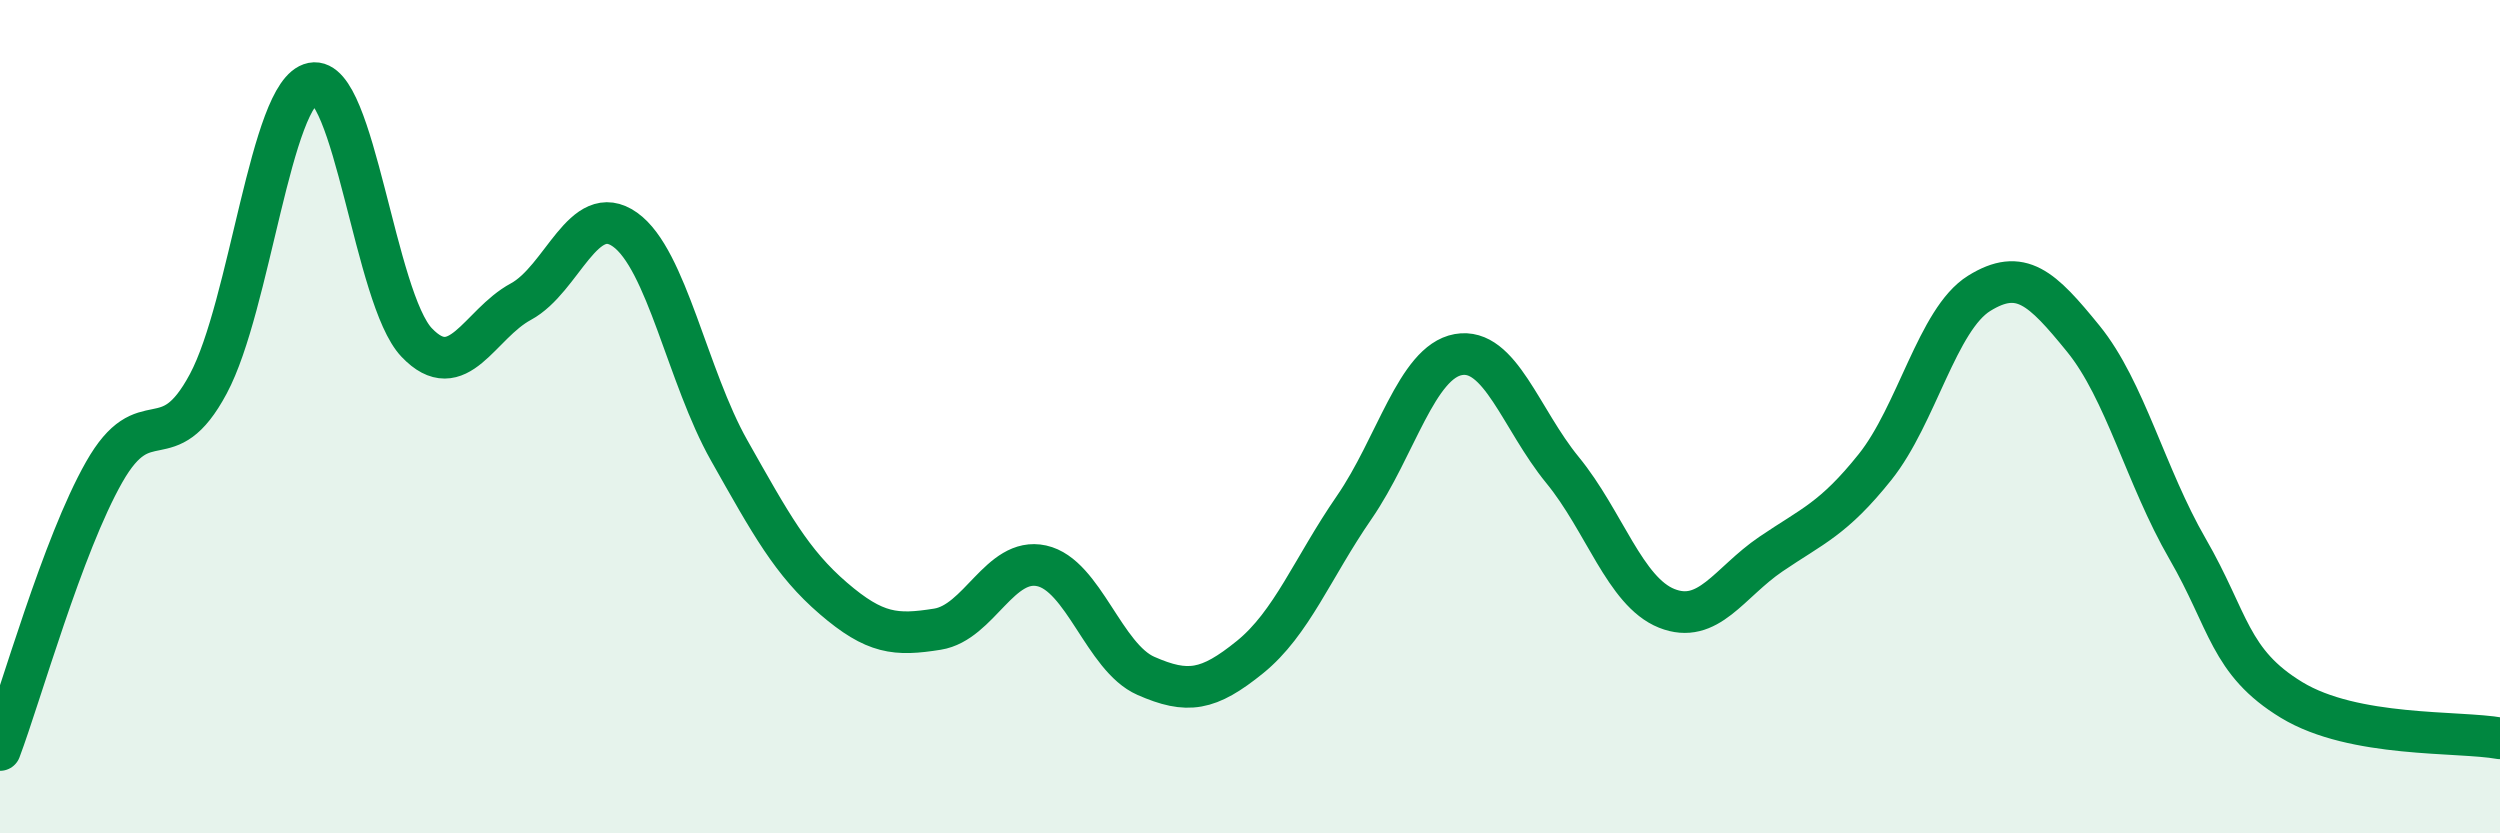
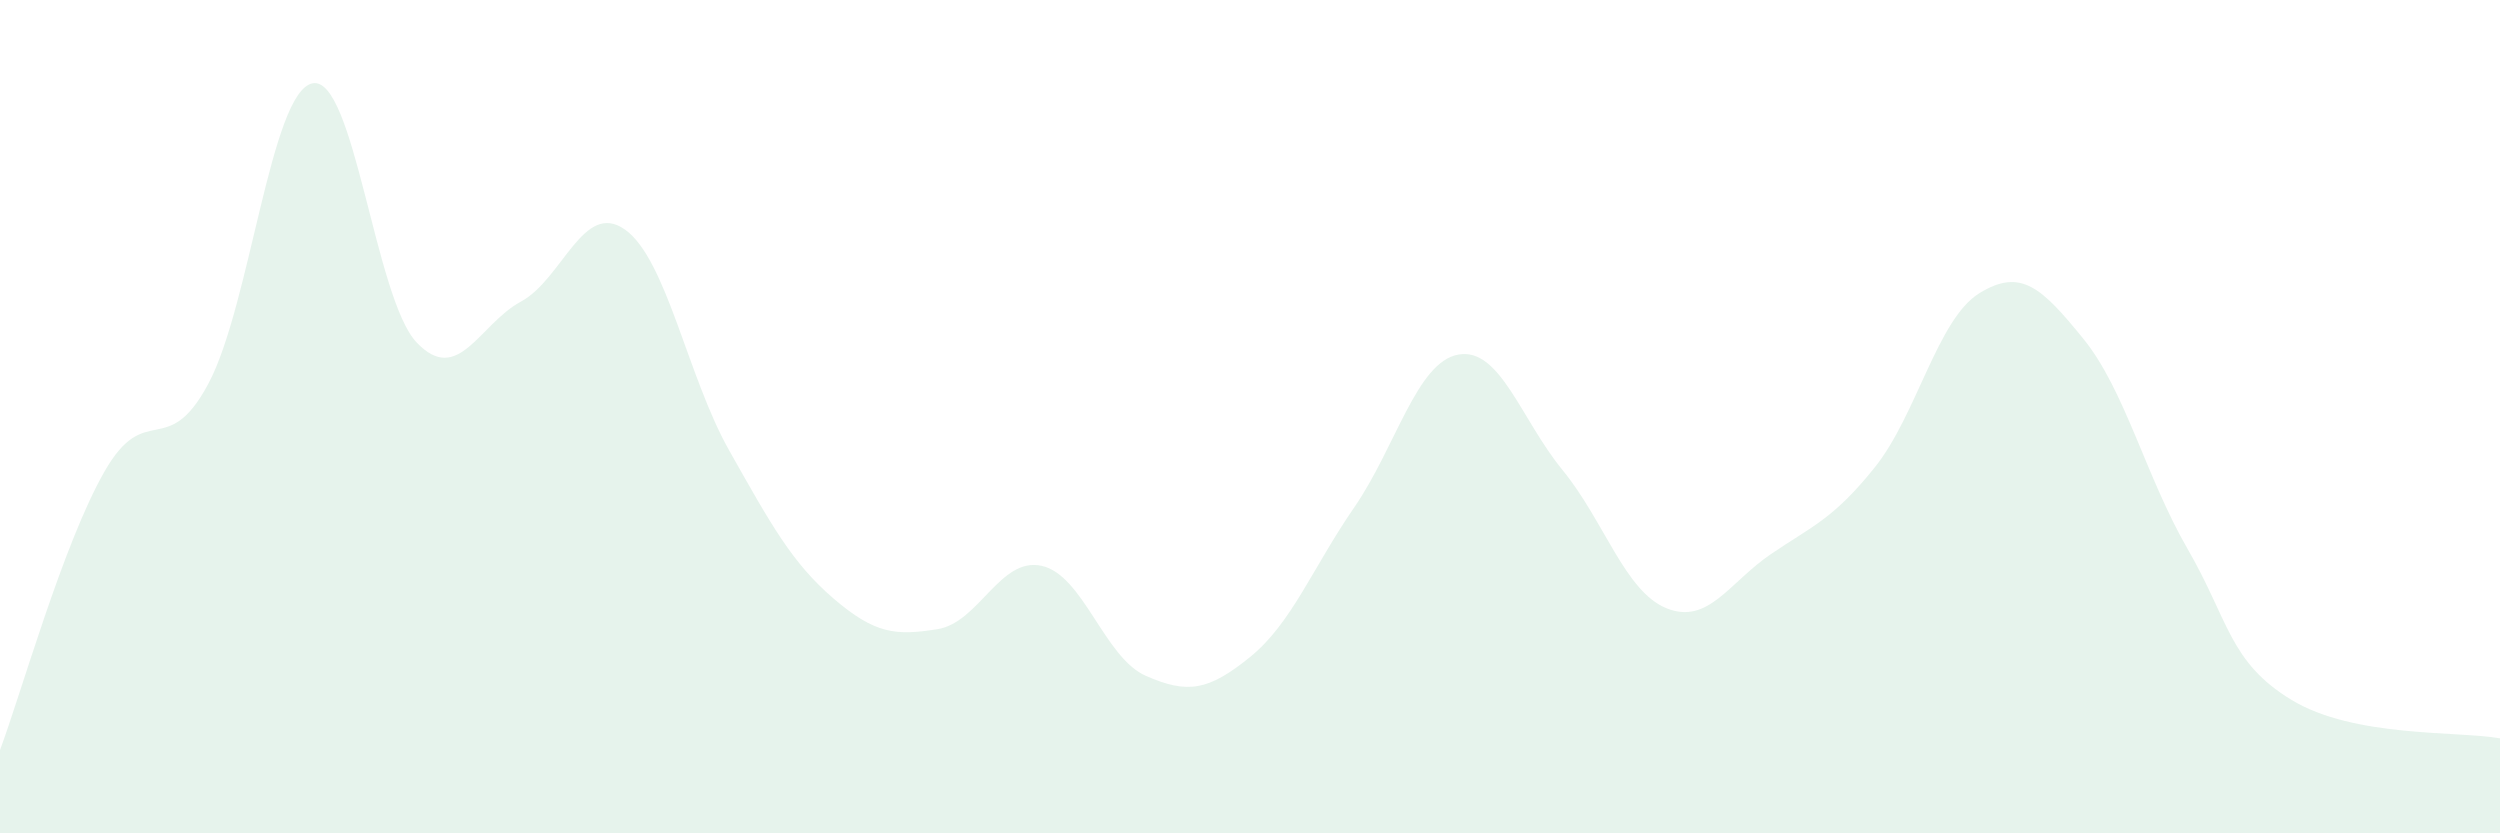
<svg xmlns="http://www.w3.org/2000/svg" width="60" height="20" viewBox="0 0 60 20">
  <path d="M 0,18 C 0.5,16.67 1.5,13.09 2.5,11.33 C 3.5,9.57 4,11.08 5,9.21 C 6,7.34 6.5,2.2 7.5,2 C 8.5,1.8 9,7.17 10,8.22 C 11,9.27 11.5,7.78 12.5,7.24 C 13.5,6.7 14,4.8 15,5.51 C 16,6.22 16.5,9.04 17.5,10.81 C 18.5,12.58 19,13.5 20,14.36 C 21,15.22 21.5,15.26 22.5,15.1 C 23.5,14.94 24,13.36 25,13.58 C 26,13.8 26.5,15.78 27.5,16.22 C 28.5,16.66 29,16.58 30,15.77 C 31,14.96 31.5,13.63 32.5,12.18 C 33.5,10.73 34,8.69 35,8.51 C 36,8.33 36.5,10.06 37.5,11.28 C 38.5,12.5 39,14.2 40,14.6 C 41,15 41.5,13.98 42.5,13.3 C 43.5,12.62 44,12.46 45,11.21 C 46,9.96 46.5,7.66 47.5,7.04 C 48.5,6.42 49,6.9 50,8.13 C 51,9.36 51.5,11.44 52.5,13.17 C 53.5,14.9 53.5,15.89 55,16.8 C 56.5,17.71 59,17.54 60,17.72L60 20L0 20Z" fill="#008740" opacity="0.1" stroke-linecap="round" stroke-linejoin="round" />
-   <path d="M 0,18 C 0.5,16.67 1.5,13.09 2.5,11.33 C 3.5,9.57 4,11.08 5,9.21 C 6,7.34 6.5,2.2 7.5,2 C 8.5,1.8 9,7.17 10,8.22 C 11,9.27 11.5,7.78 12.5,7.24 C 13.5,6.7 14,4.8 15,5.51 C 16,6.22 16.5,9.04 17.5,10.81 C 18.5,12.58 19,13.5 20,14.36 C 21,15.22 21.5,15.26 22.5,15.1 C 23.5,14.94 24,13.36 25,13.58 C 26,13.8 26.5,15.78 27.5,16.22 C 28.5,16.66 29,16.58 30,15.77 C 31,14.96 31.5,13.63 32.5,12.18 C 33.5,10.73 34,8.69 35,8.51 C 36,8.33 36.5,10.06 37.5,11.28 C 38.5,12.5 39,14.2 40,14.6 C 41,15 41.5,13.98 42.5,13.3 C 43.5,12.62 44,12.46 45,11.21 C 46,9.96 46.5,7.66 47.5,7.04 C 48.5,6.42 49,6.9 50,8.13 C 51,9.36 51.5,11.44 52.5,13.17 C 53.5,14.9 53.5,15.89 55,16.8 C 56.5,17.71 59,17.54 60,17.72" stroke="#008740" stroke-width="1" fill="none" stroke-linecap="round" stroke-linejoin="round" />
</svg>